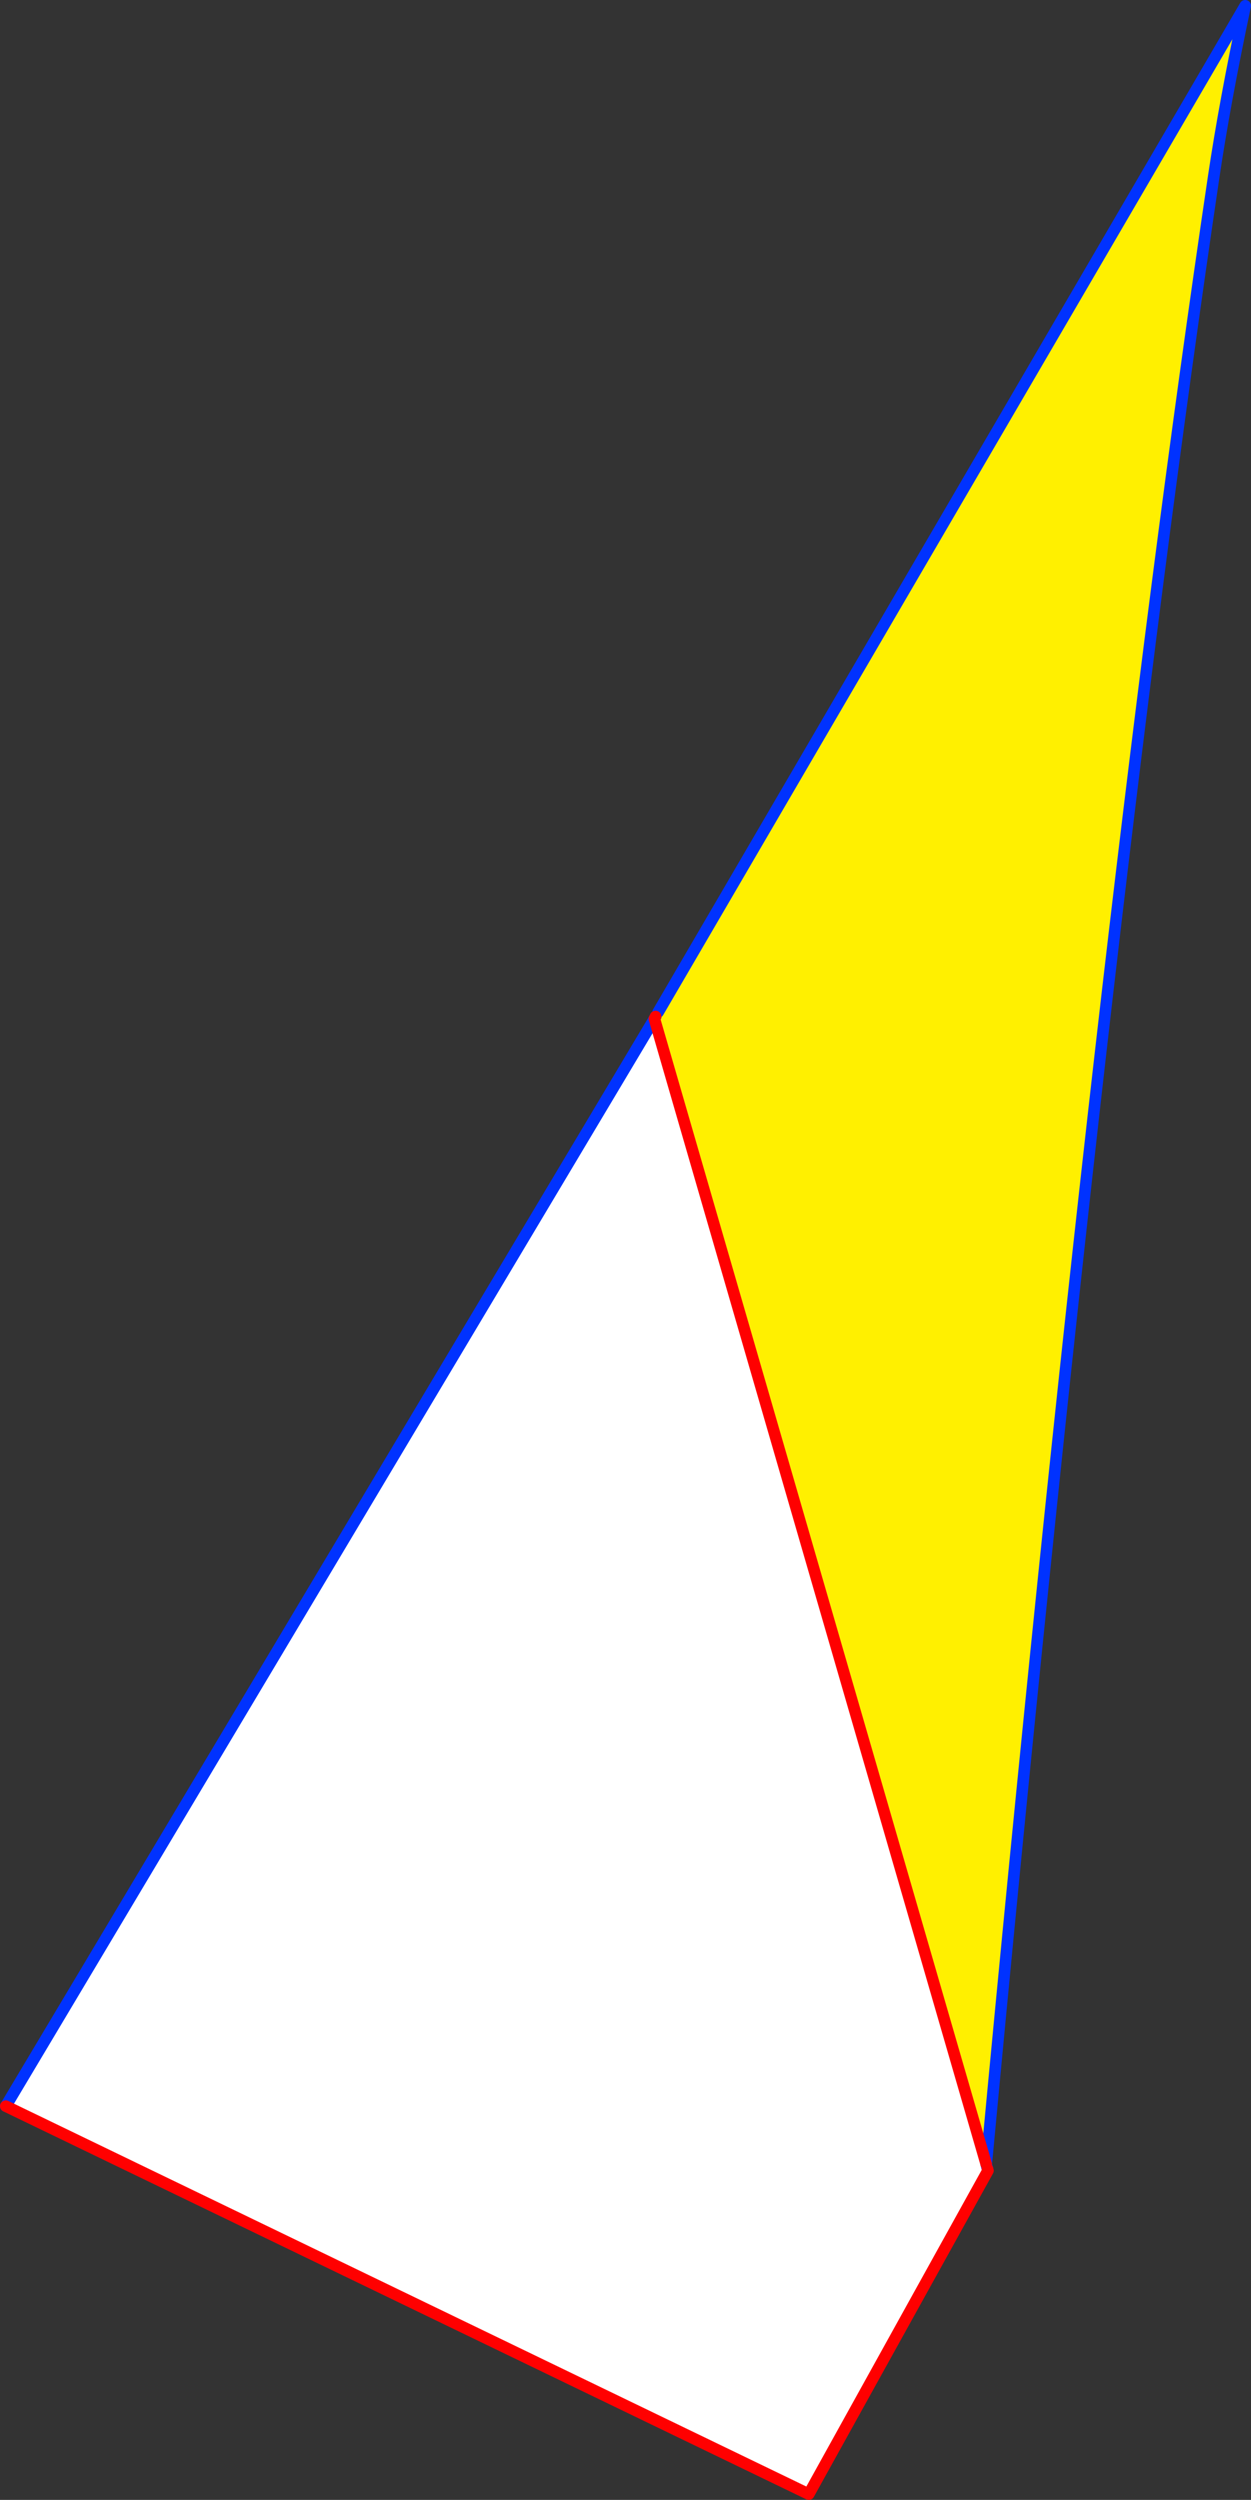
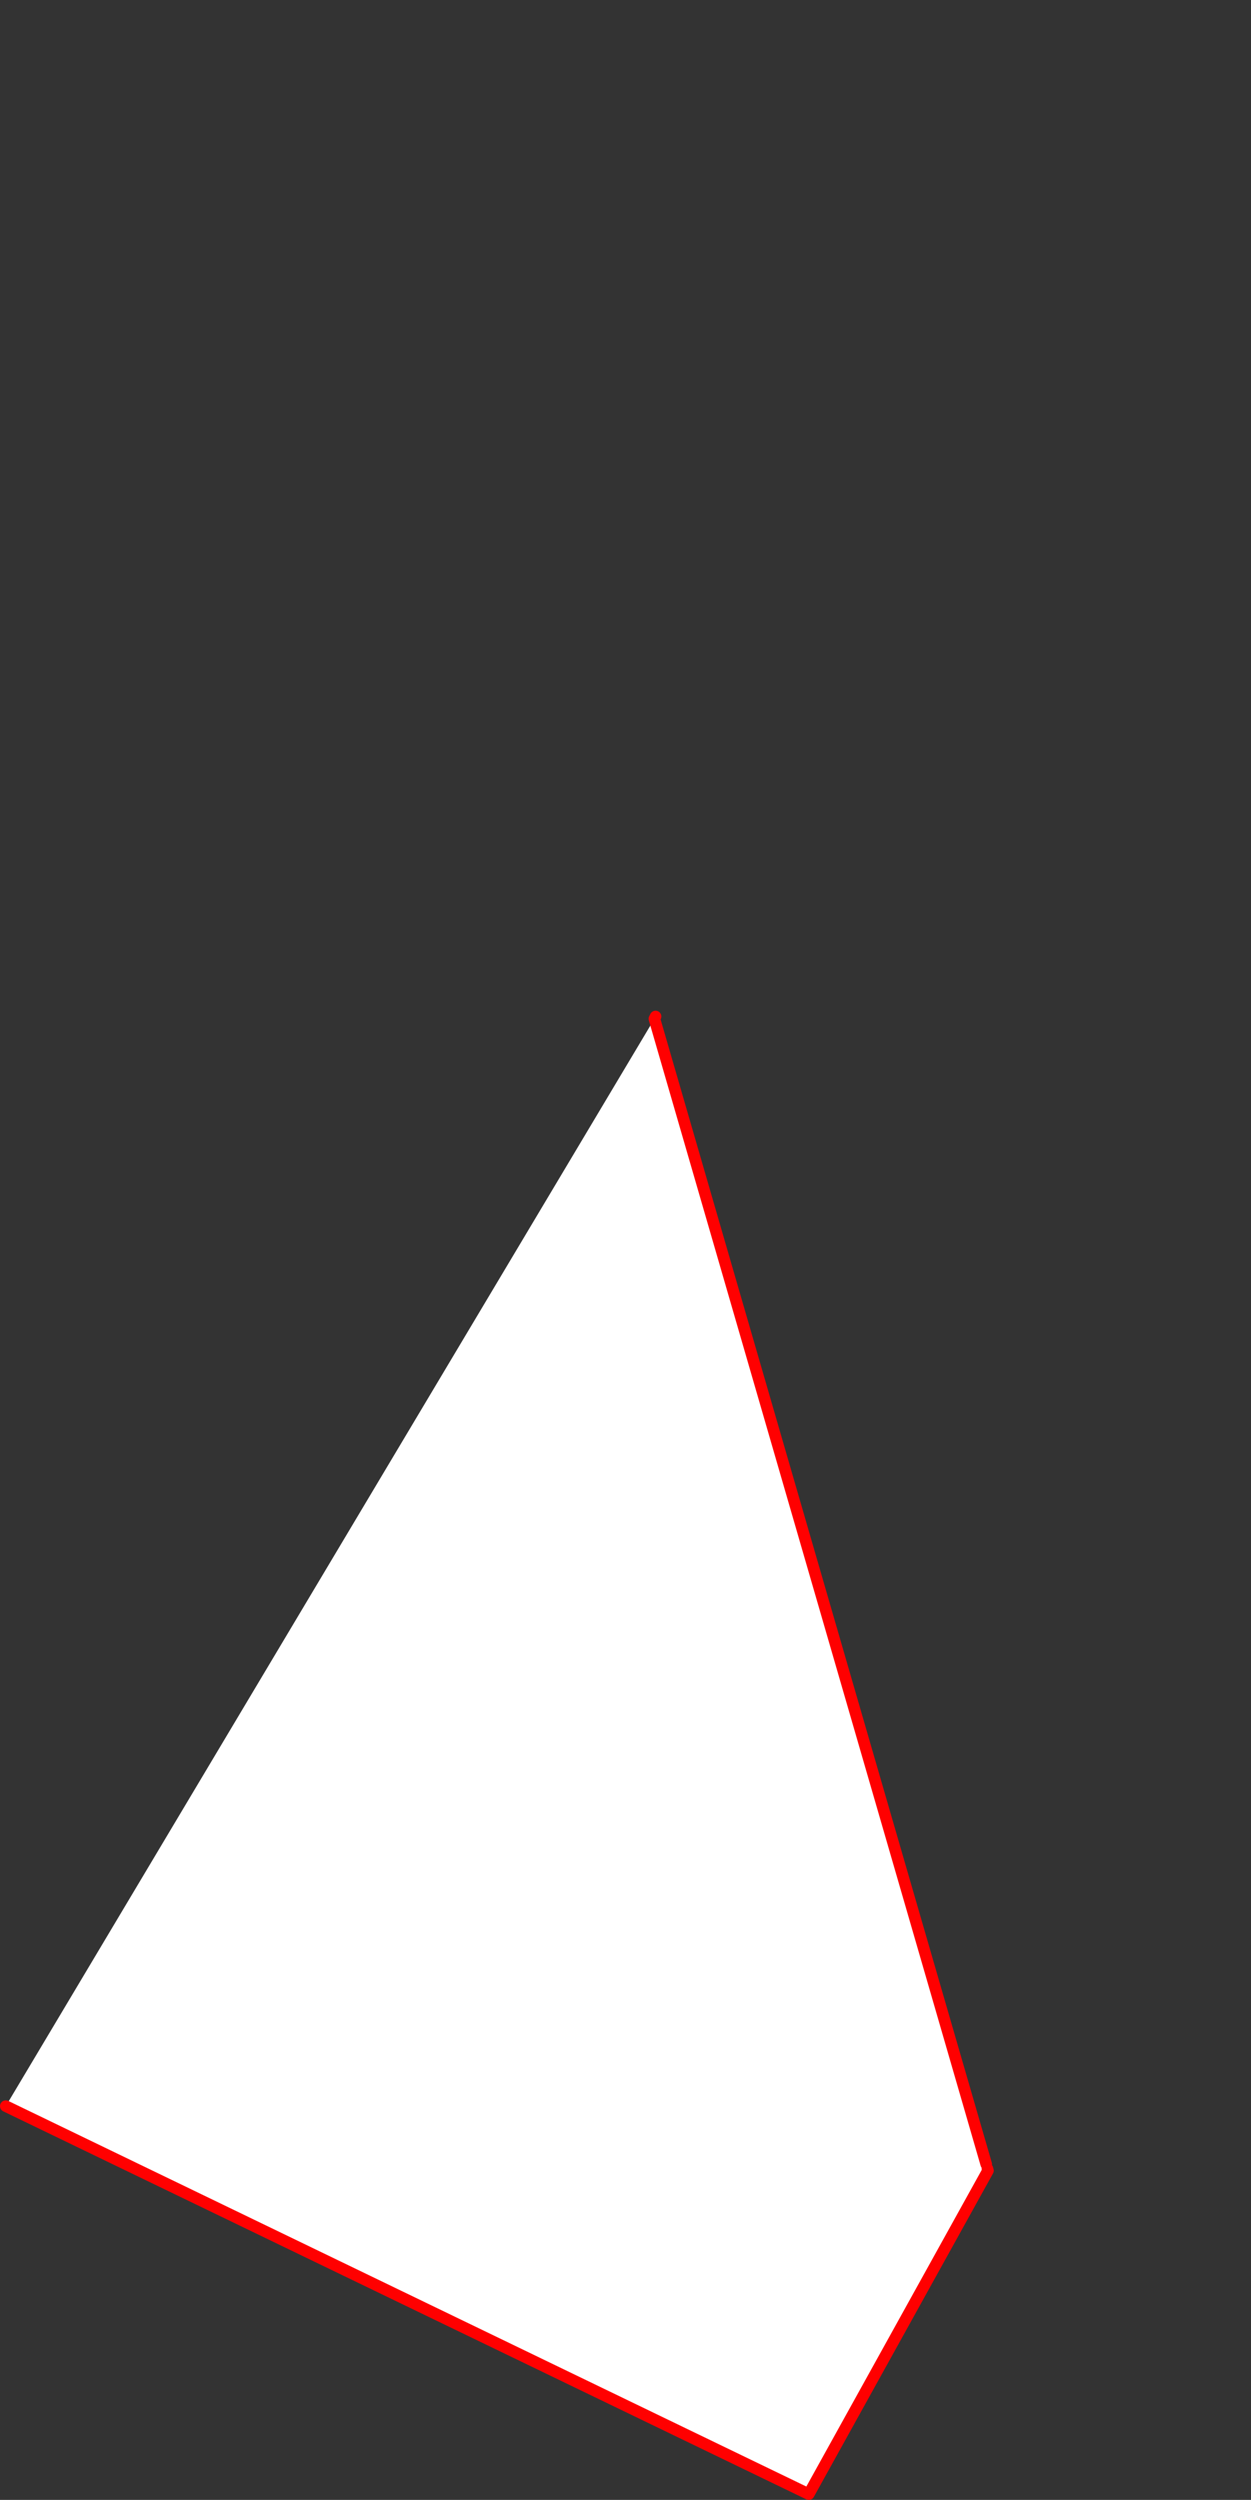
<svg xmlns="http://www.w3.org/2000/svg" height="432.35px" width="216.4px">
  <rect width="100%" height="100%" fill="#333333" stroke="none" />
  <g transform="matrix(1.0, 0.0, 0.0, 1.0, -247.0, -103.45)">
-     <path d="M360.85 278.5 L462.4 104.45 Q458.85 121.2 456.95 134.0 437.5 265.05 417.6 477.75 L360.2 279.65 360.4 279.25 360.45 279.2 360.85 278.5" fill="#fff000" fill-rule="evenodd" stroke="none" />
    <path d="M360.2 279.65 L417.6 477.75 417.8 478.5 417.9 478.85 386.9 534.8 248.0 467.7 360.2 279.65" fill="#ffffff" fill-rule="evenodd" stroke="none" />
-     <path d="M417.6 477.75 Q437.5 265.05 456.95 134.0 458.85 121.2 462.4 104.45 L360.85 278.5 M360.45 279.2 L360.4 279.25 M417.6 477.75 L417.8 478.5 M248.0 467.7 L360.2 279.65" fill="none" stroke="#0032ff" stroke-linecap="round" stroke-linejoin="round" stroke-width="2.0" />
    <path d="M360.4 279.25 L360.2 279.65 417.6 477.75 M417.8 478.5 L417.9 478.85 386.9 534.8 248.0 467.7" fill="none" stroke="#ff0000" stroke-linecap="round" stroke-linejoin="round" stroke-width="2.0" />
  </g>
</svg>